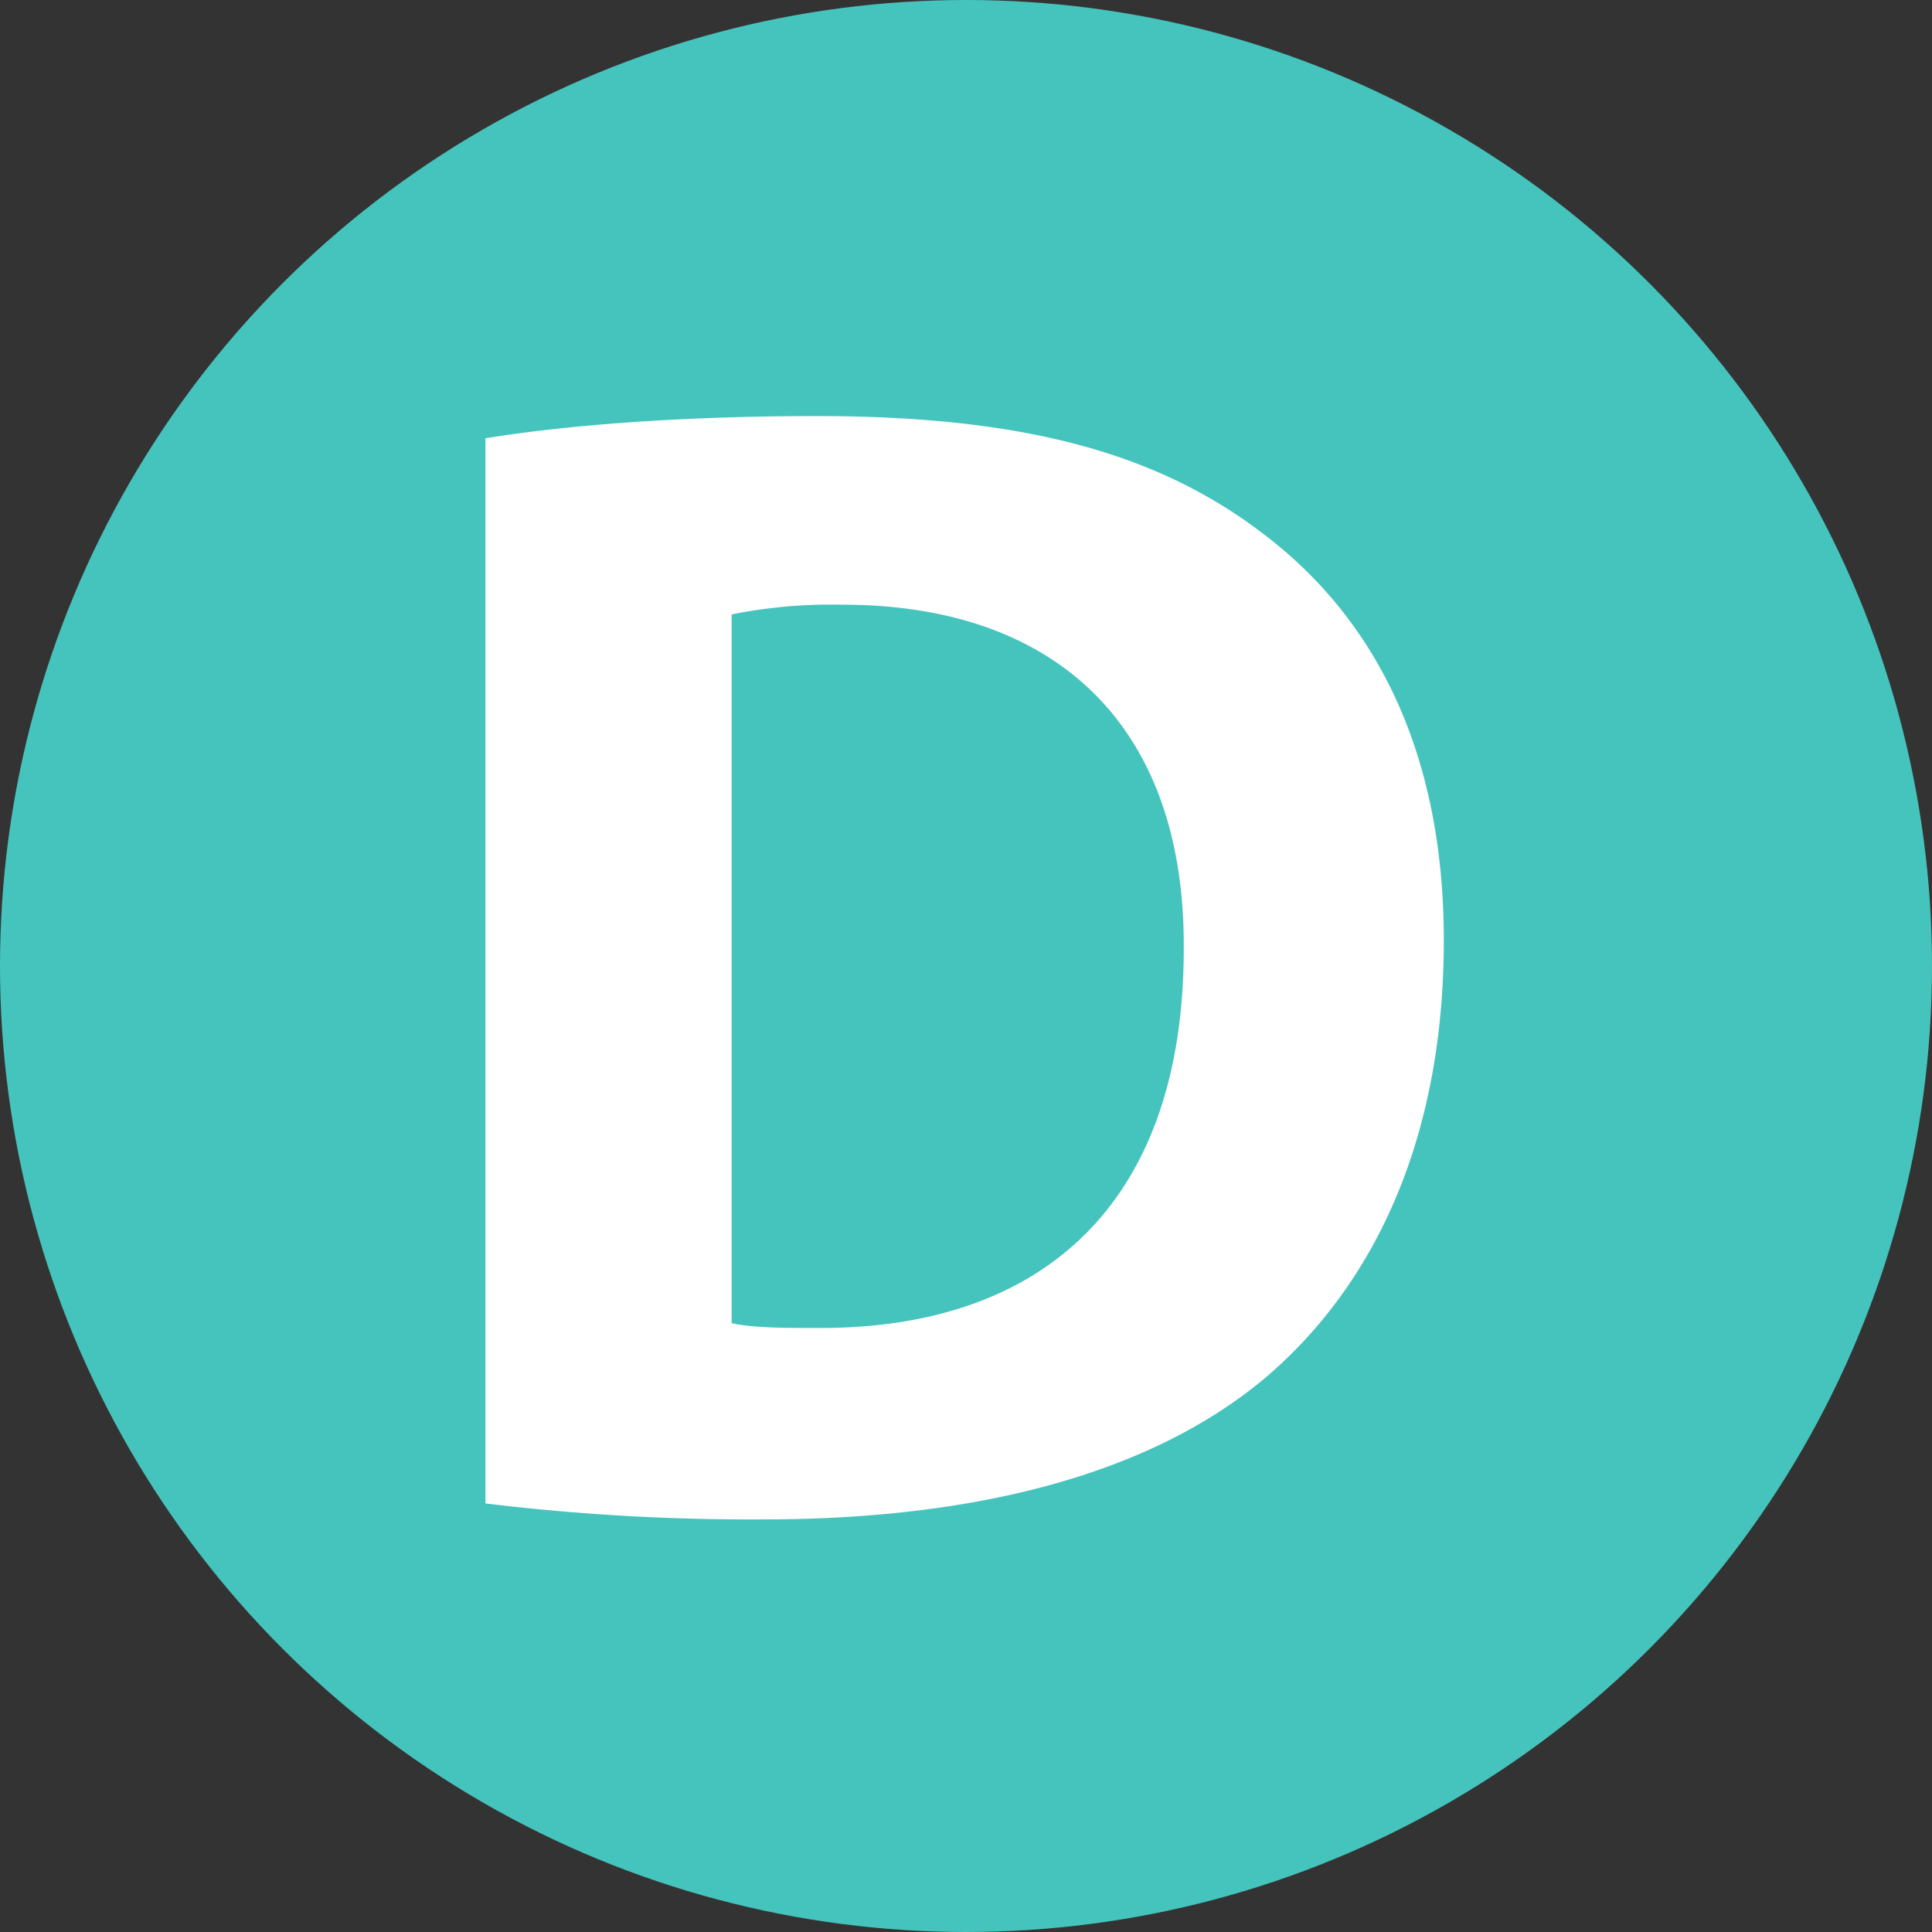
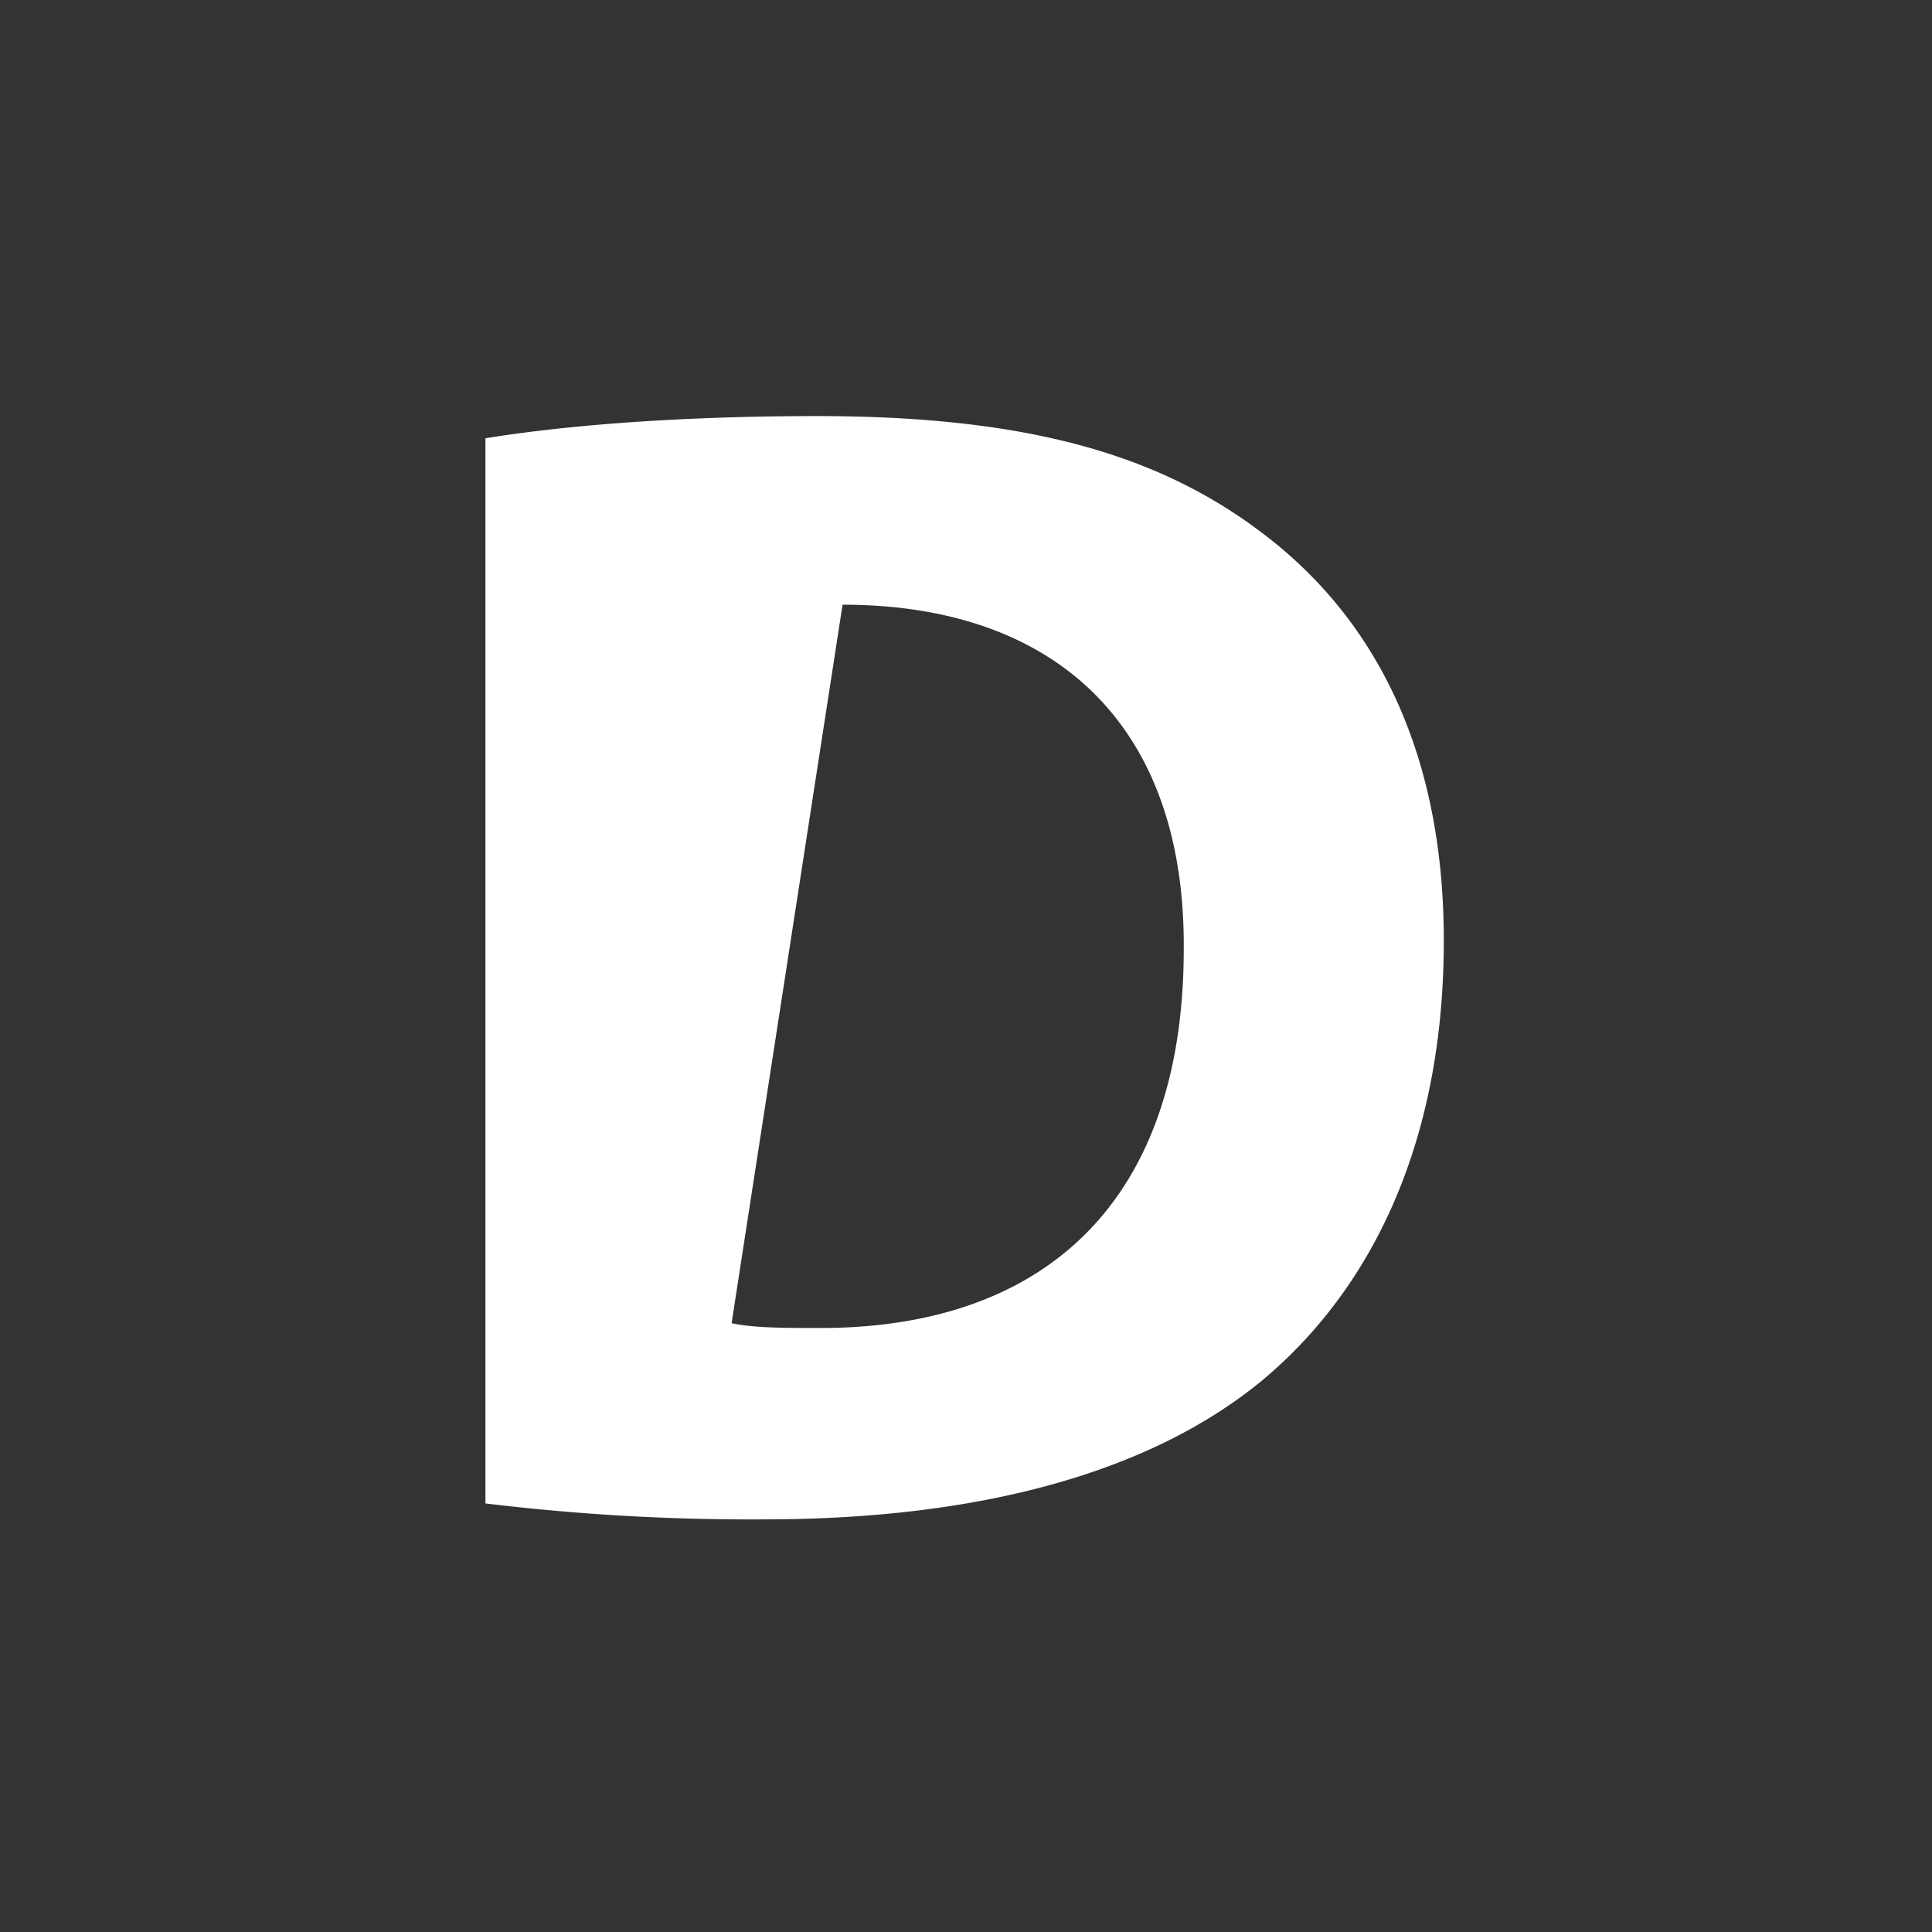
<svg xmlns="http://www.w3.org/2000/svg" width="278.6" height="278.6" viewBox="0 0 278.6 278.6">
  <rect x="0" y="0" width="278.6" height="278.6" fill="#333333" stroke="none" />
  <g id="D" transform="translate(12900 6751)">
-     <circle id="Эллипс_2639" data-name="Эллипс 2639" cx="139.3" cy="139.3" r="139.3" transform="translate(-12900 -6751)" fill="#45c4bd" />
    <g id="Сгруппировать_50" data-name="Сгруппировать 50" transform="translate(-15513.399 -7803.2)">
-       <path id="Контур_151" data-name="Контур 151" d="M2683.4,1115.4c13-2.1,29.9-3.2,47.8-3.2,29.7,0,48.9,5.3,64,16.7,16.2,12.1,26.4,31.3,26.4,58.9,0,29.9-10.9,50.6-26,63.3-16.5,13.7-41.5,20.2-72.1,20.2a317.643,317.643,0,0,1-40.1-2.3V1115.4Zm35.5,127.6c3,.7,7.9.7,12.3.7,32,.2,52.9-17.4,52.9-54.7.2-32.5-18.8-49.6-49.2-49.6a72.824,72.824,0,0,0-16,1.4Z" fill="#fff" />
+       <path id="Контур_151" data-name="Контур 151" d="M2683.4,1115.4c13-2.1,29.9-3.2,47.8-3.2,29.7,0,48.9,5.3,64,16.7,16.2,12.1,26.4,31.3,26.4,58.9,0,29.9-10.9,50.6-26,63.3-16.5,13.7-41.5,20.2-72.1,20.2a317.643,317.643,0,0,1-40.1-2.3V1115.4Zm35.5,127.6c3,.7,7.9.7,12.3.7,32,.2,52.9-17.4,52.9-54.7.2-32.5-18.8-49.6-49.2-49.6Z" fill="#fff" />
    </g>
  </g>
</svg>